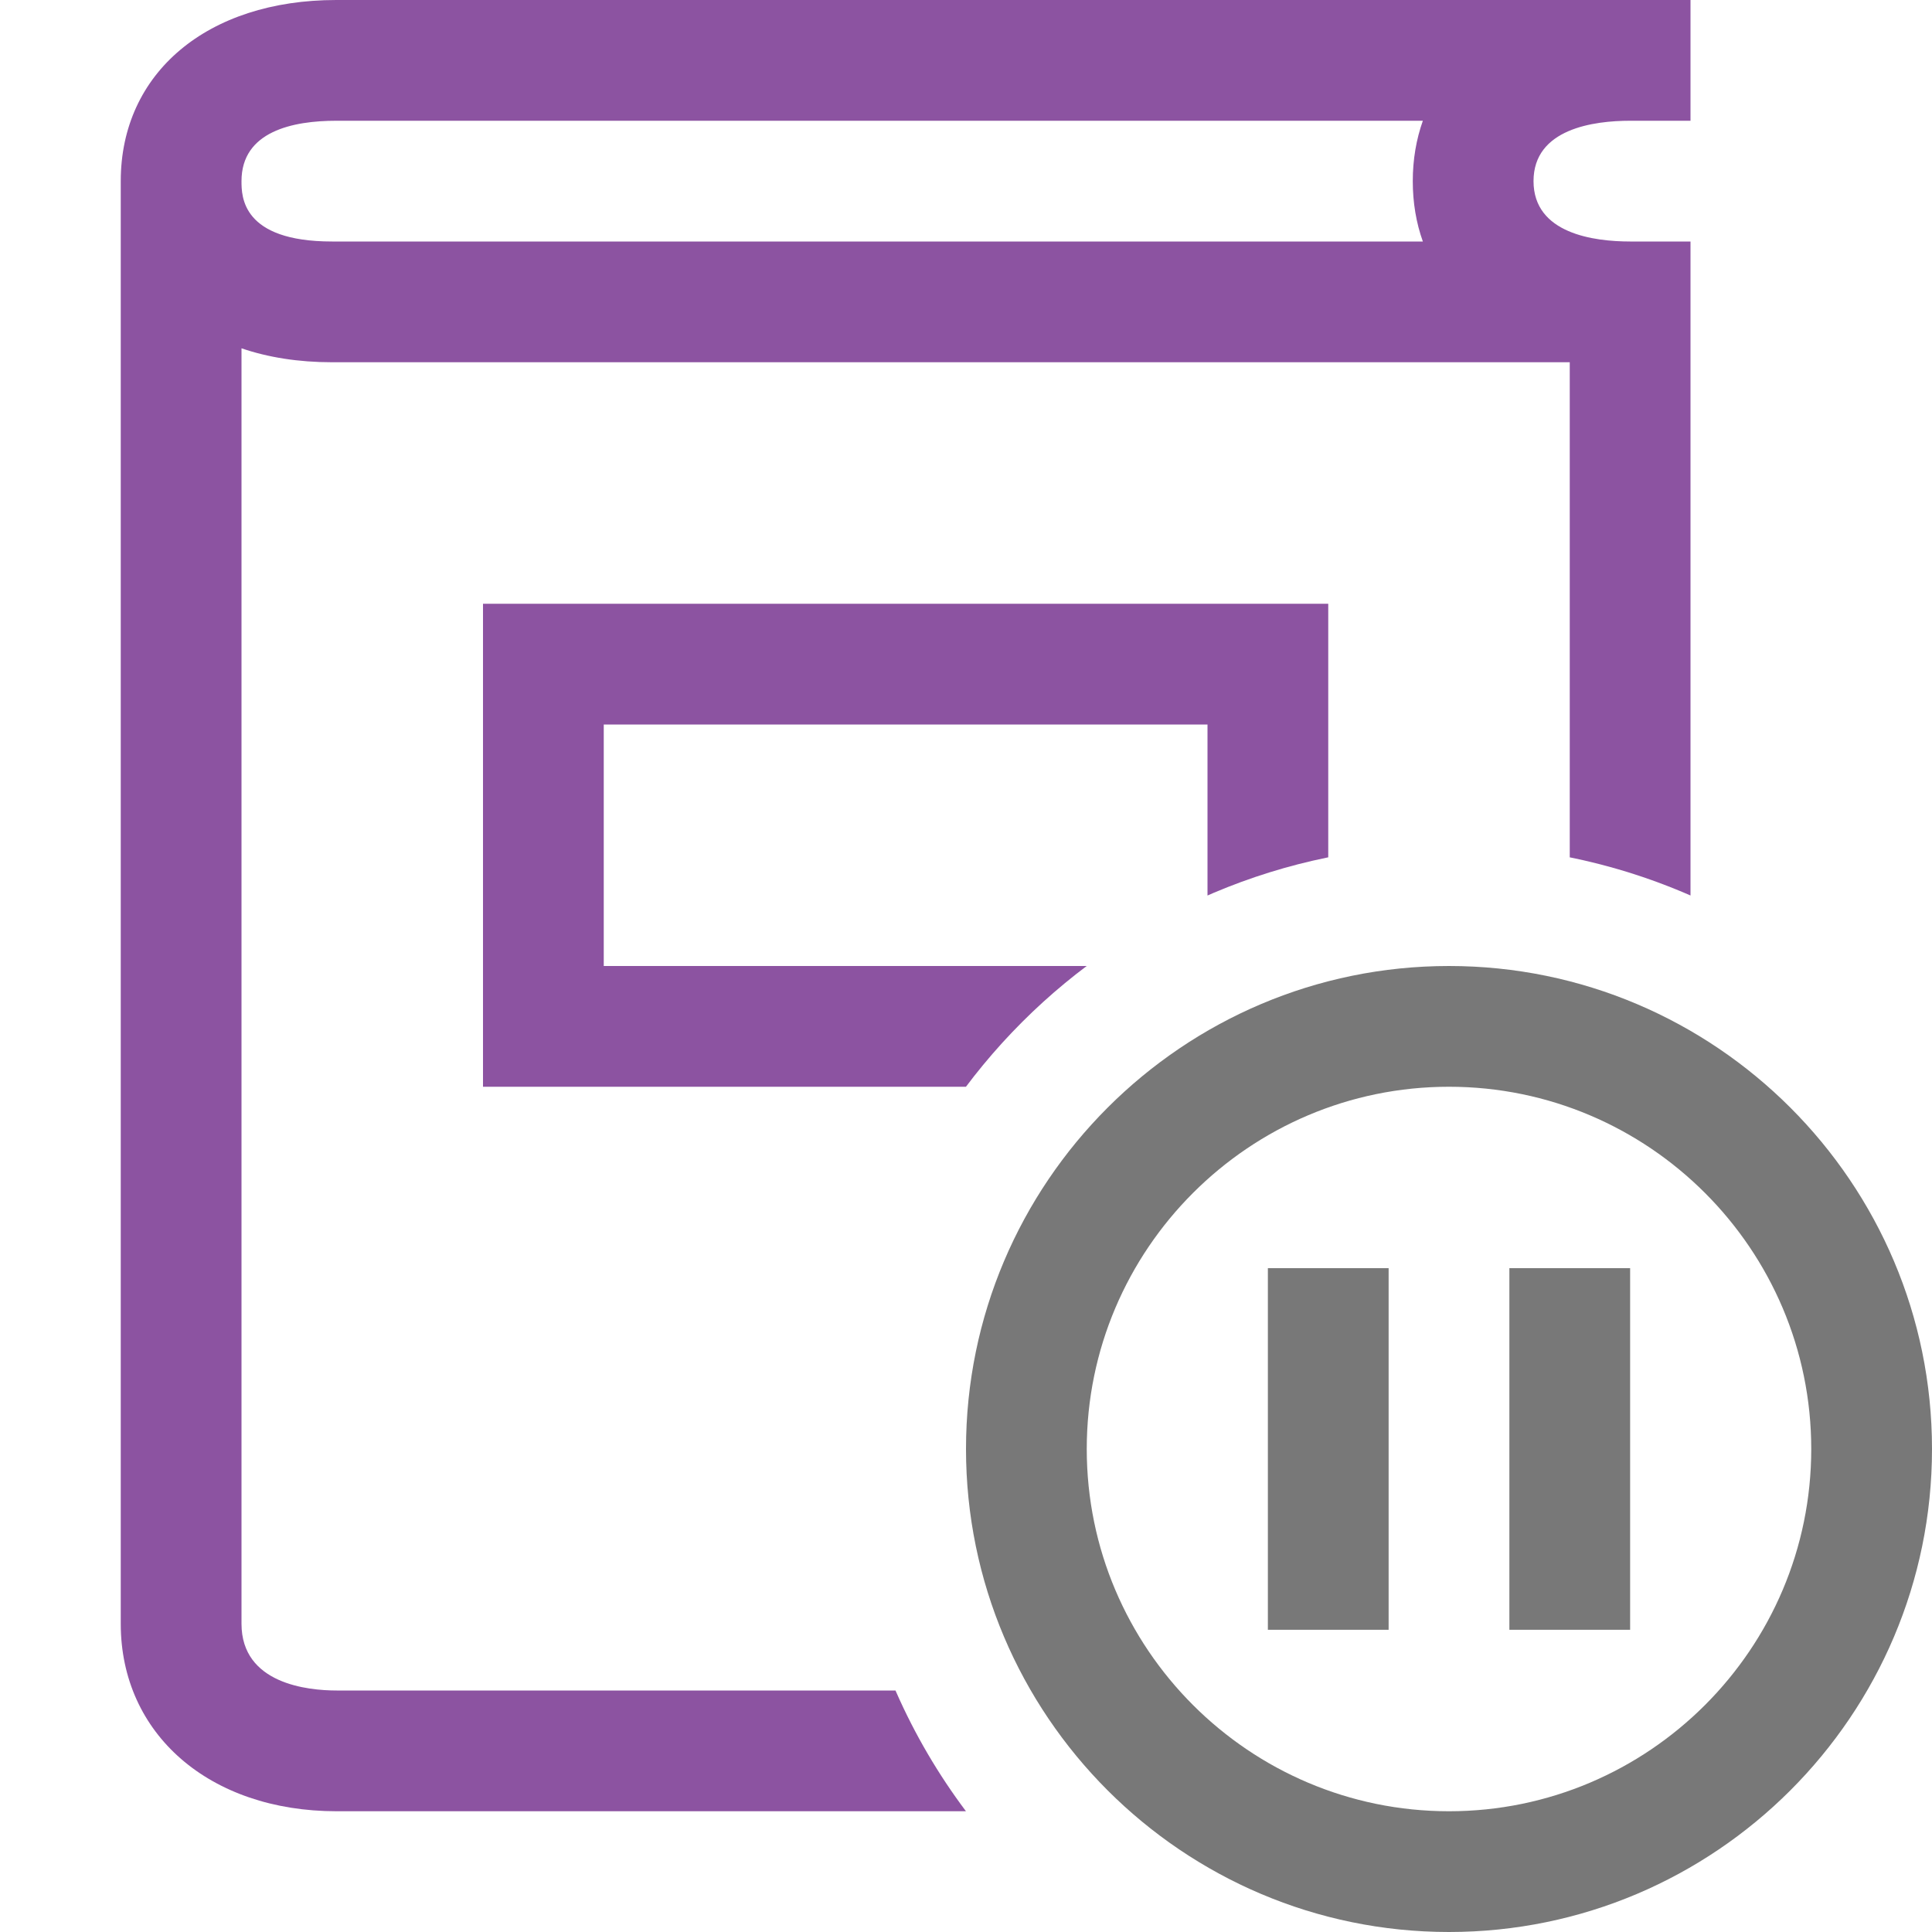
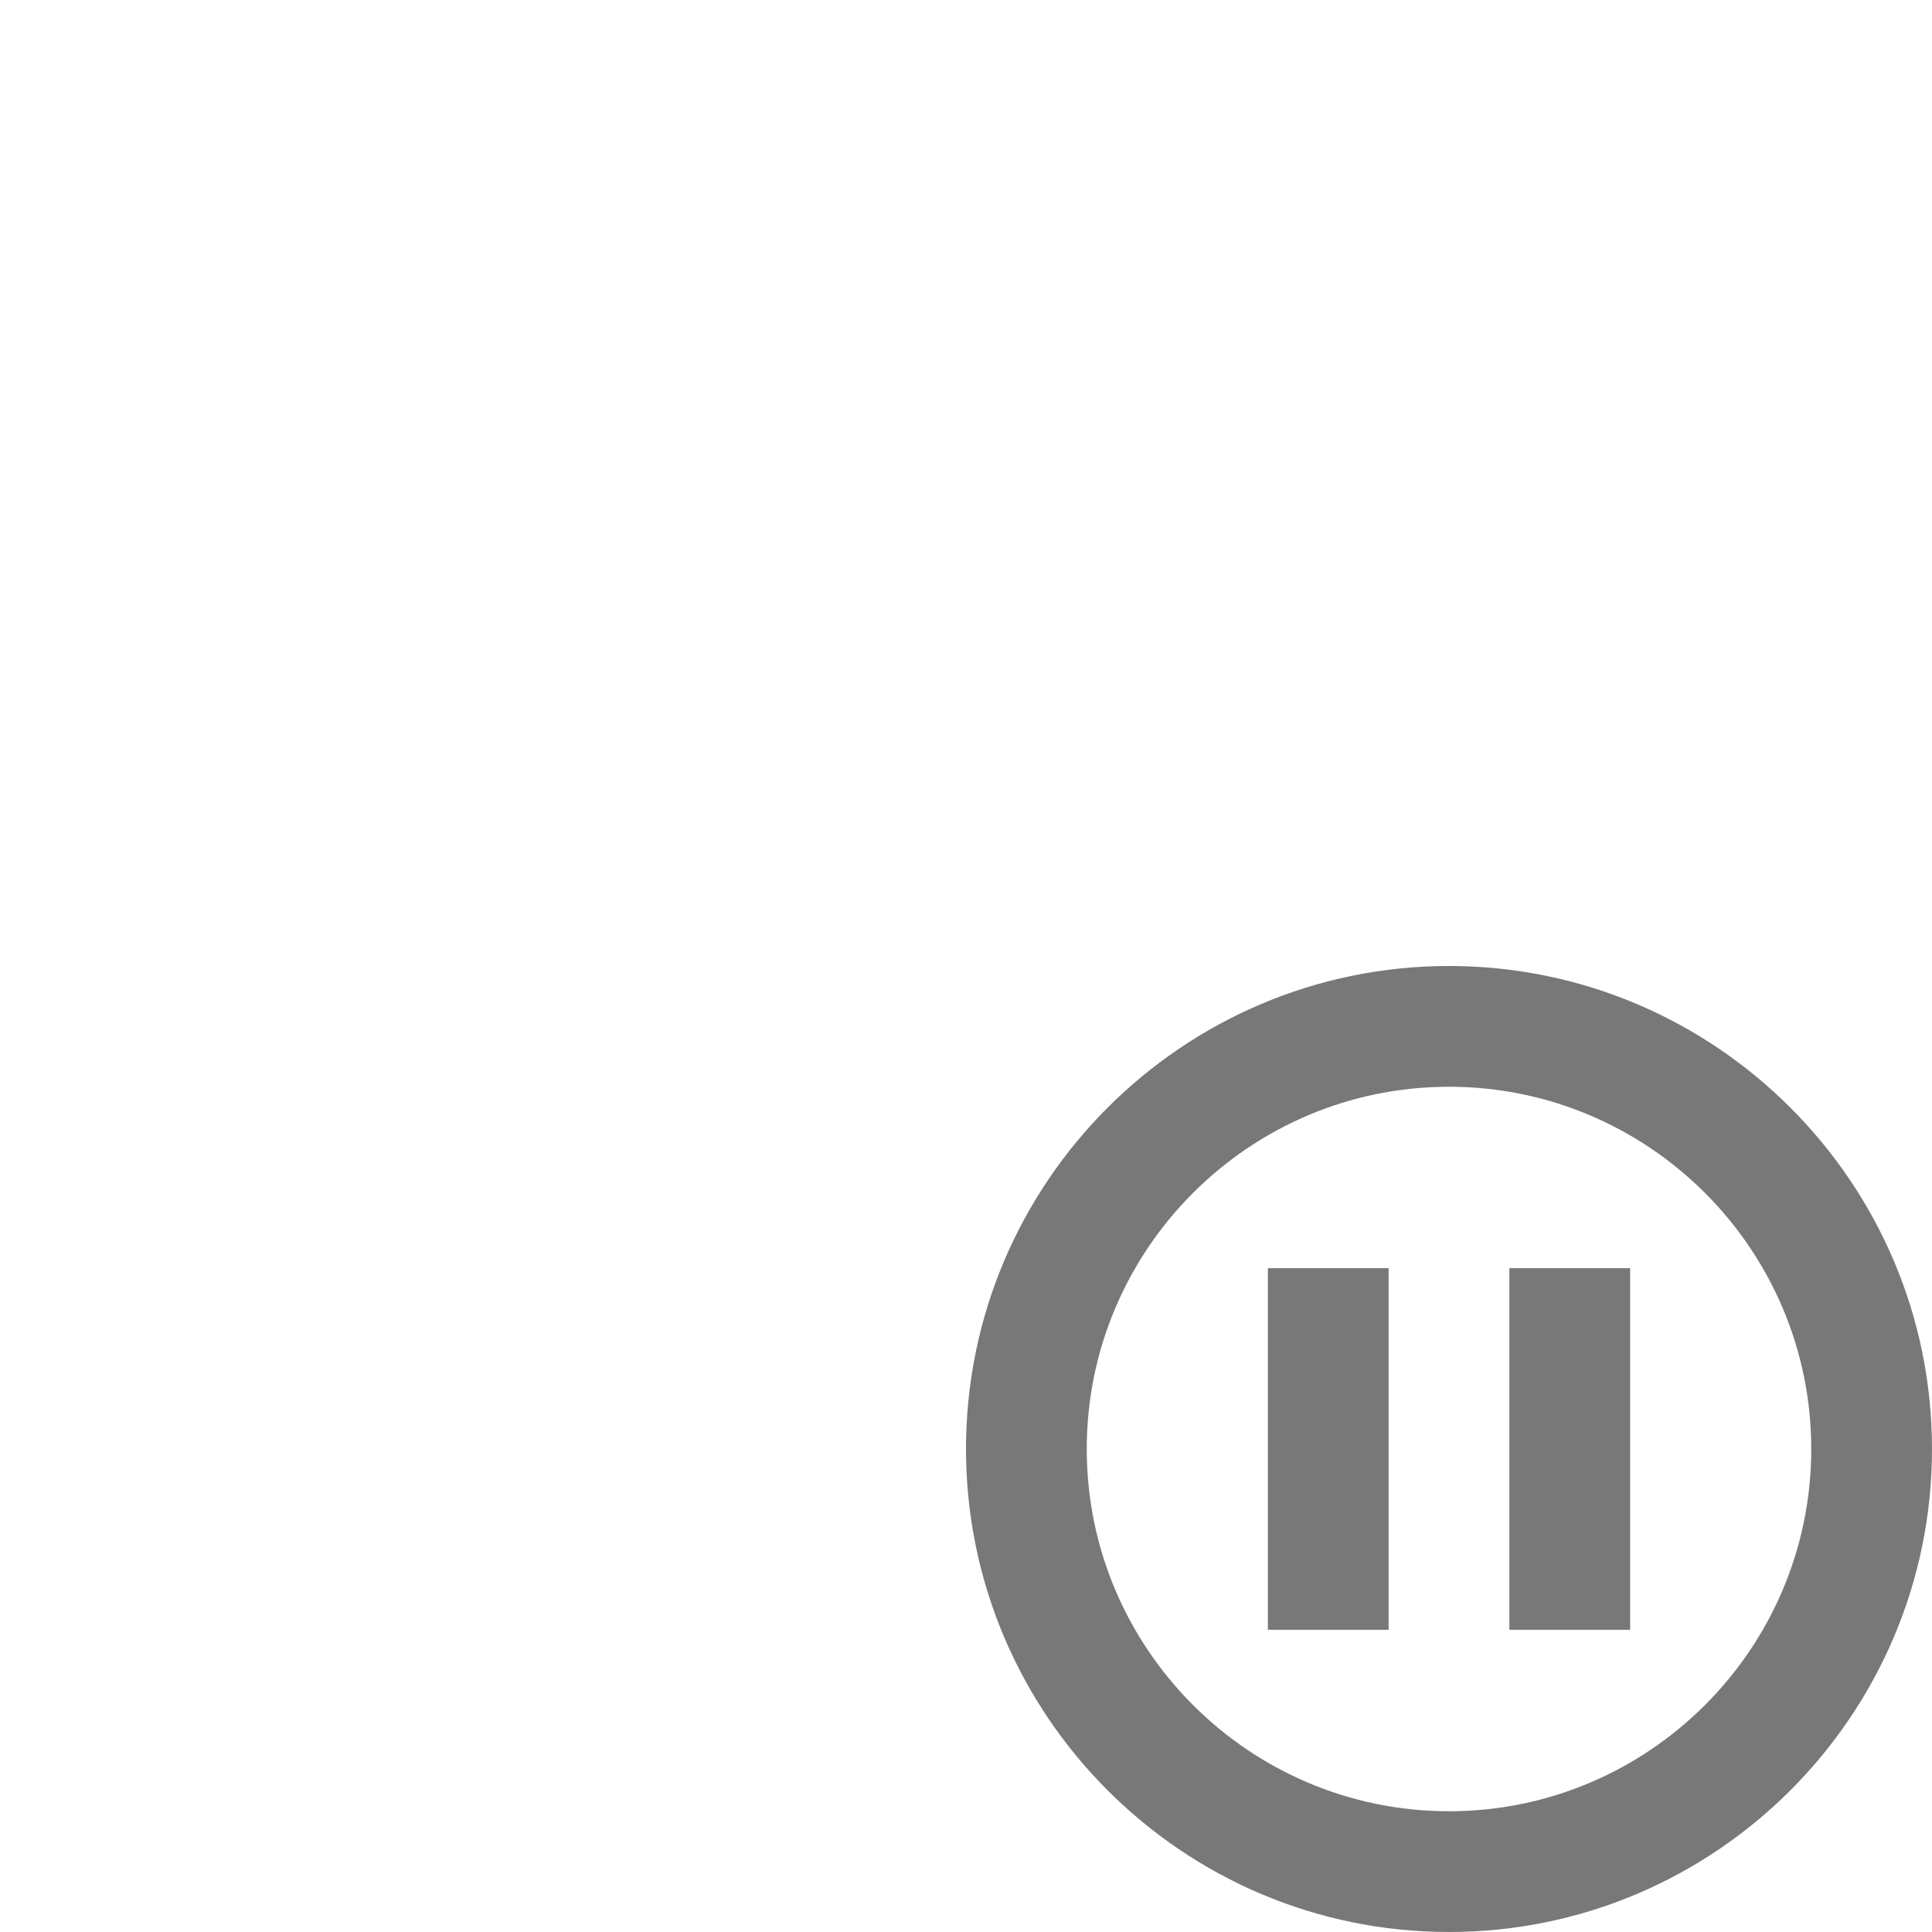
<svg xmlns="http://www.w3.org/2000/svg" version="1.1" id="Layer_1" x="0px" y="0px" width="64px" height="64px" viewBox="0 0 32 32" enable-background="new 0 0 32 32" xml:space="preserve">
  <g id="main">
    <clipPath id="clip_mask">
-       <path d="M14,24c0,-5.523,4.477,-10,10,-10c3.271,0,6.176,1.571,8,3.999V0H0v32h17.999C15.571,30.176,14,27.271,14,24z" fill="#000000" />
-     </clipPath>
+       </clipPath>
    <g id="icon" clip-path="url(#clip_mask)">
-       <path d="M28,30H5.576C3.471,30,2,28.723,2,26.894V3C2,1.206,3.435,0,5.57,0H28v2h-1c-0.598,0,-1.6,0.13,-1.6,1h-2c0,-0.358,0.058,-0.693,0.167,-1H5.57C4.854,2,4,2.173,4,3c0,0.247,0,1,1.5,1h18.067c-0.11,-0.307,-0.167,-0.642,-0.167,-1h2c0,0.87,1.002,1,1.6,1h1V30zM4,5.769v21.125C4,27.892,5.102,28,5.576,28H26V6H5.5C4.945,6,4.441,5.92,4,5.769z" fill="#8C53A1" />
+       <path d="M28,30H5.576C3.471,30,2,28.723,2,26.894V3C2,1.206,3.435,0,5.57,0H28v2h-1c-0.598,0,-1.6,0.13,-1.6,1h-2c0,-0.358,0.058,-0.693,0.167,-1H5.57C4.854,2,4,2.173,4,3c0,0.247,0,1,1.5,1h18.067c-0.11,-0.307,-0.167,-0.642,-0.167,-1h2c0,0.87,1.002,1,1.6,1h1V30zM4,5.769v21.125C4,27.892,5.102,28,5.576,28H26V6H5.5C4.945,6,4.441,5.92,4,5.769" fill="#8C53A1" />
      <path d="M22,18H8v-8h14V18zM10,16h10v-4H10V16z" fill="#8C53A1" />
    </g>
    <g id="overlay">
      <path d="M24,32c-4.411,0,-8,-3.589,-8,-8s3.589,-8,8,-8s8,3.589,8,8S28.411,32,24,32zM24,18c-3.308,0,-6,2.692,-6,6s2.692,6,6,6s6,-2.692,6,-6S27.308,18,24,18zM27,26.994h-2v-5.989h2V26.994zM23,26.994h-2v-5.989h2V26.994z" fill="#787878" />
    </g>
  </g>
</svg>